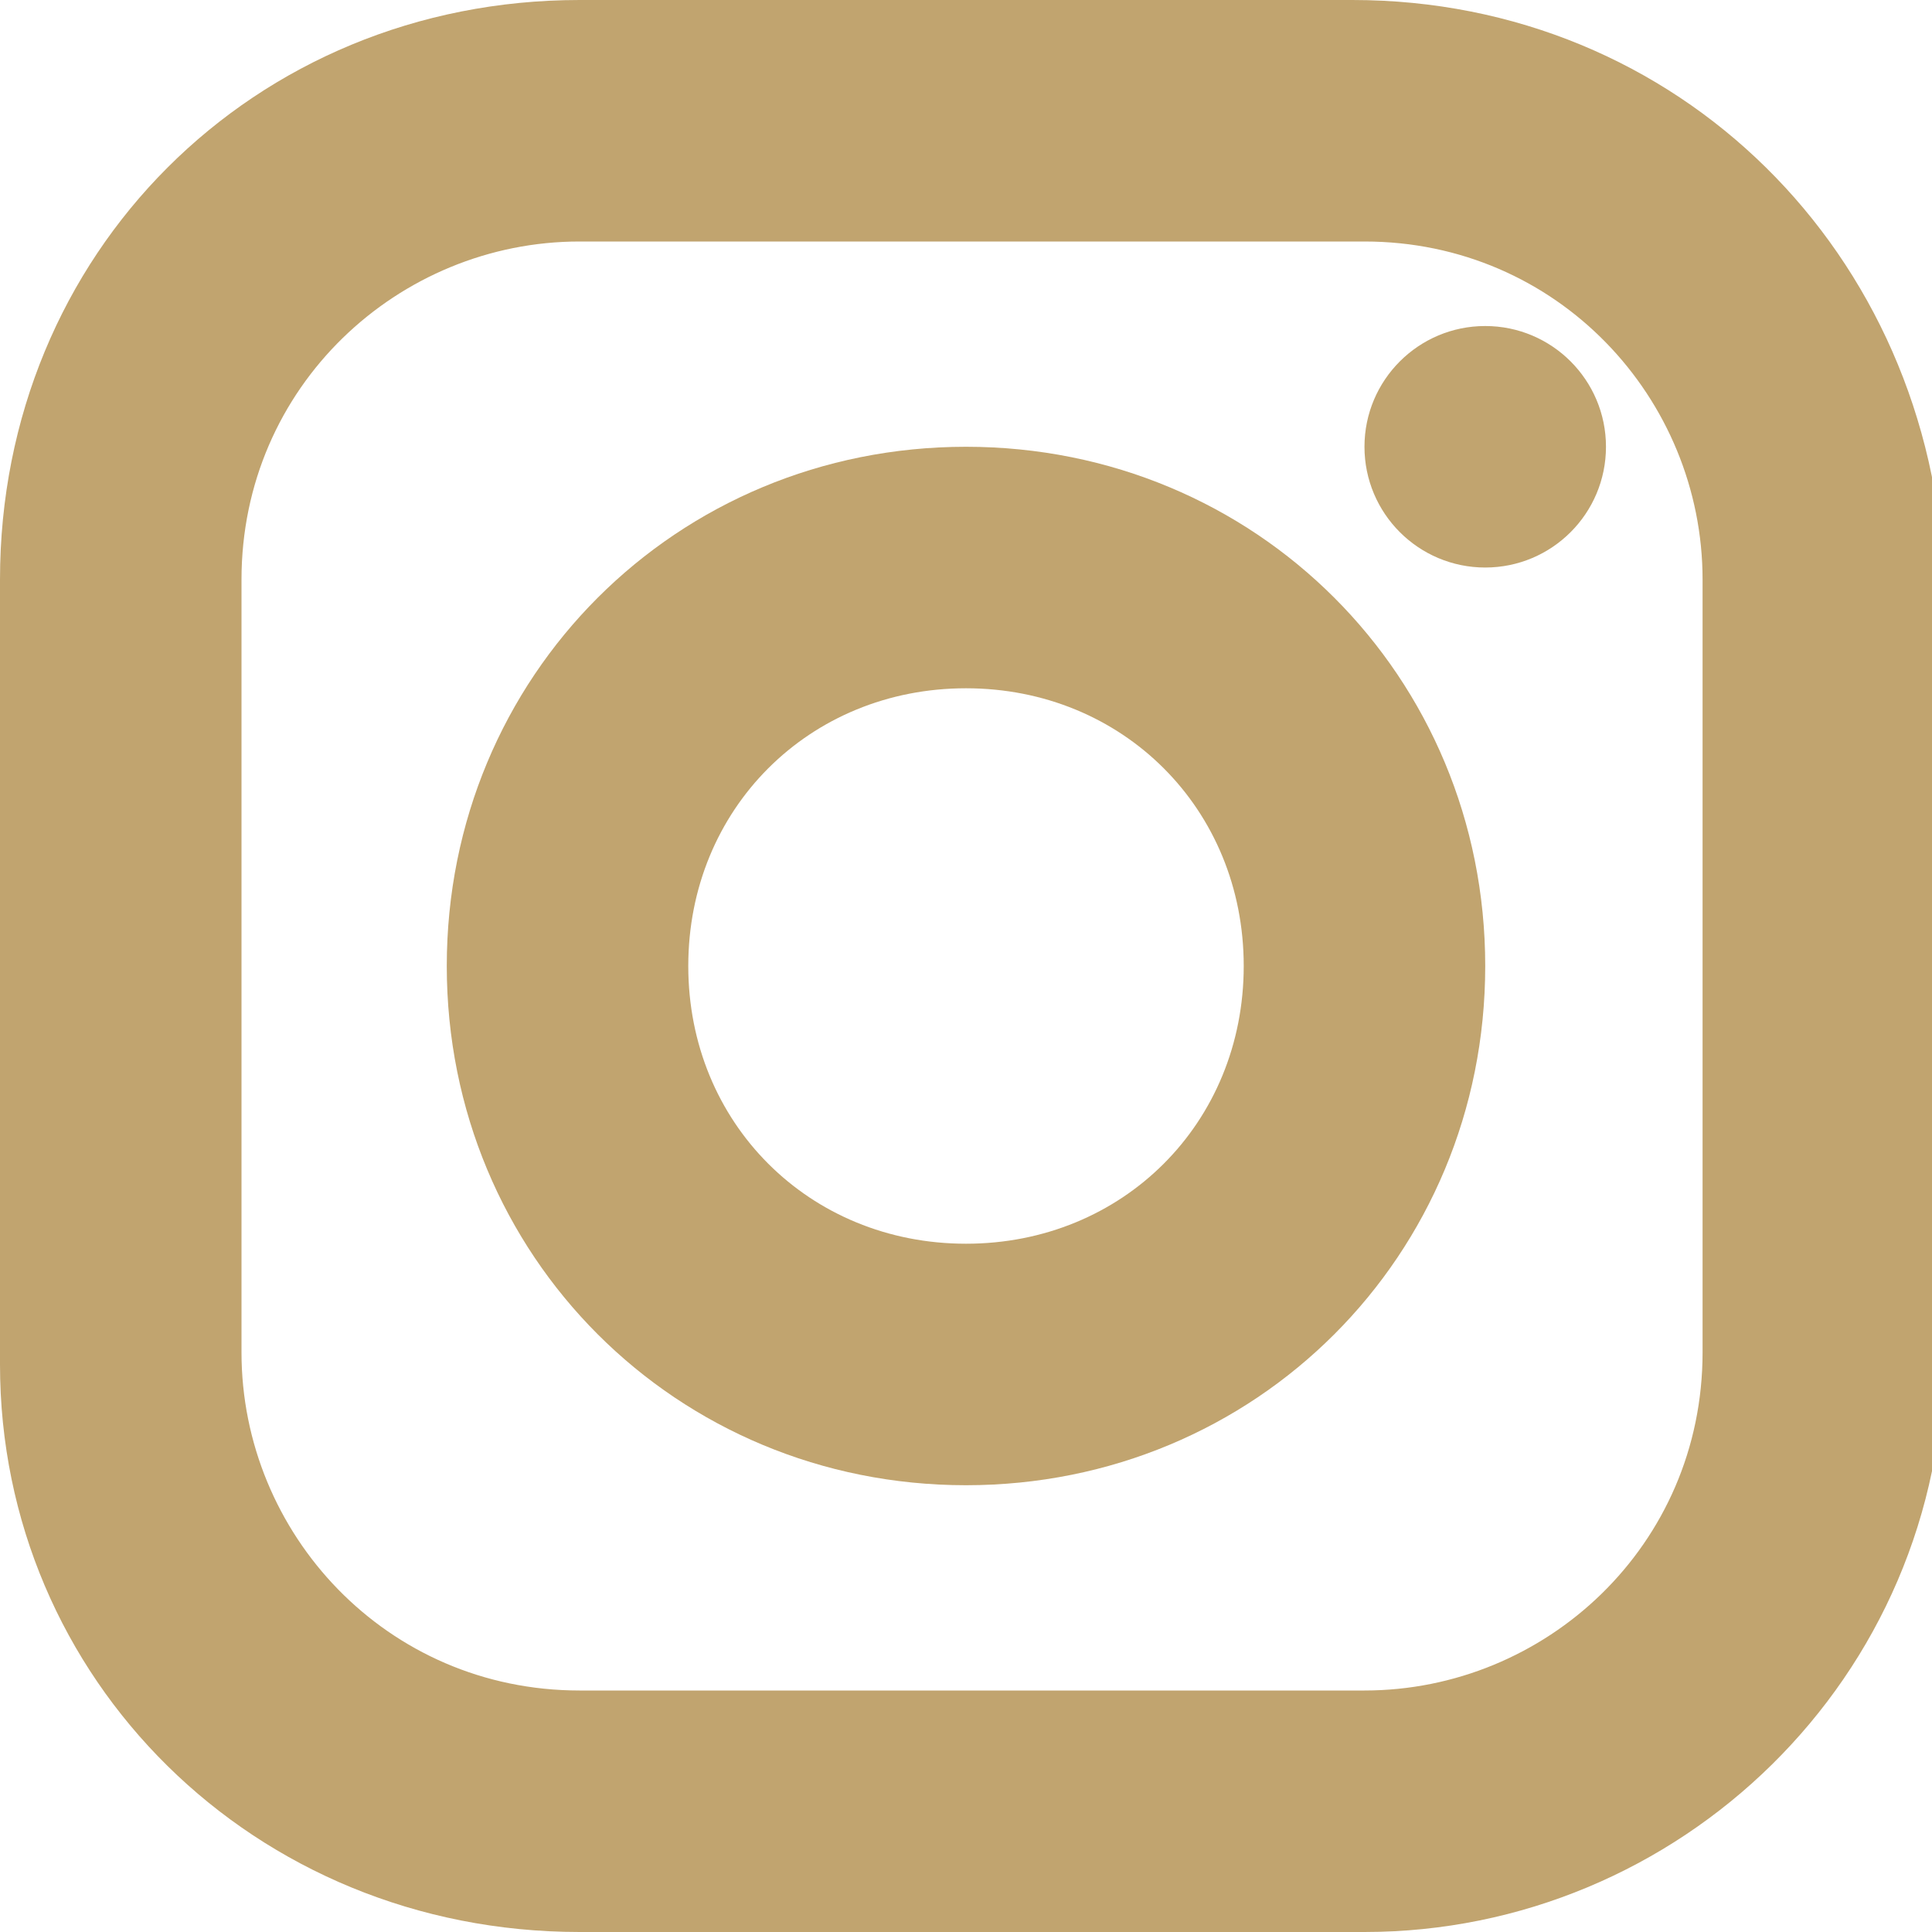
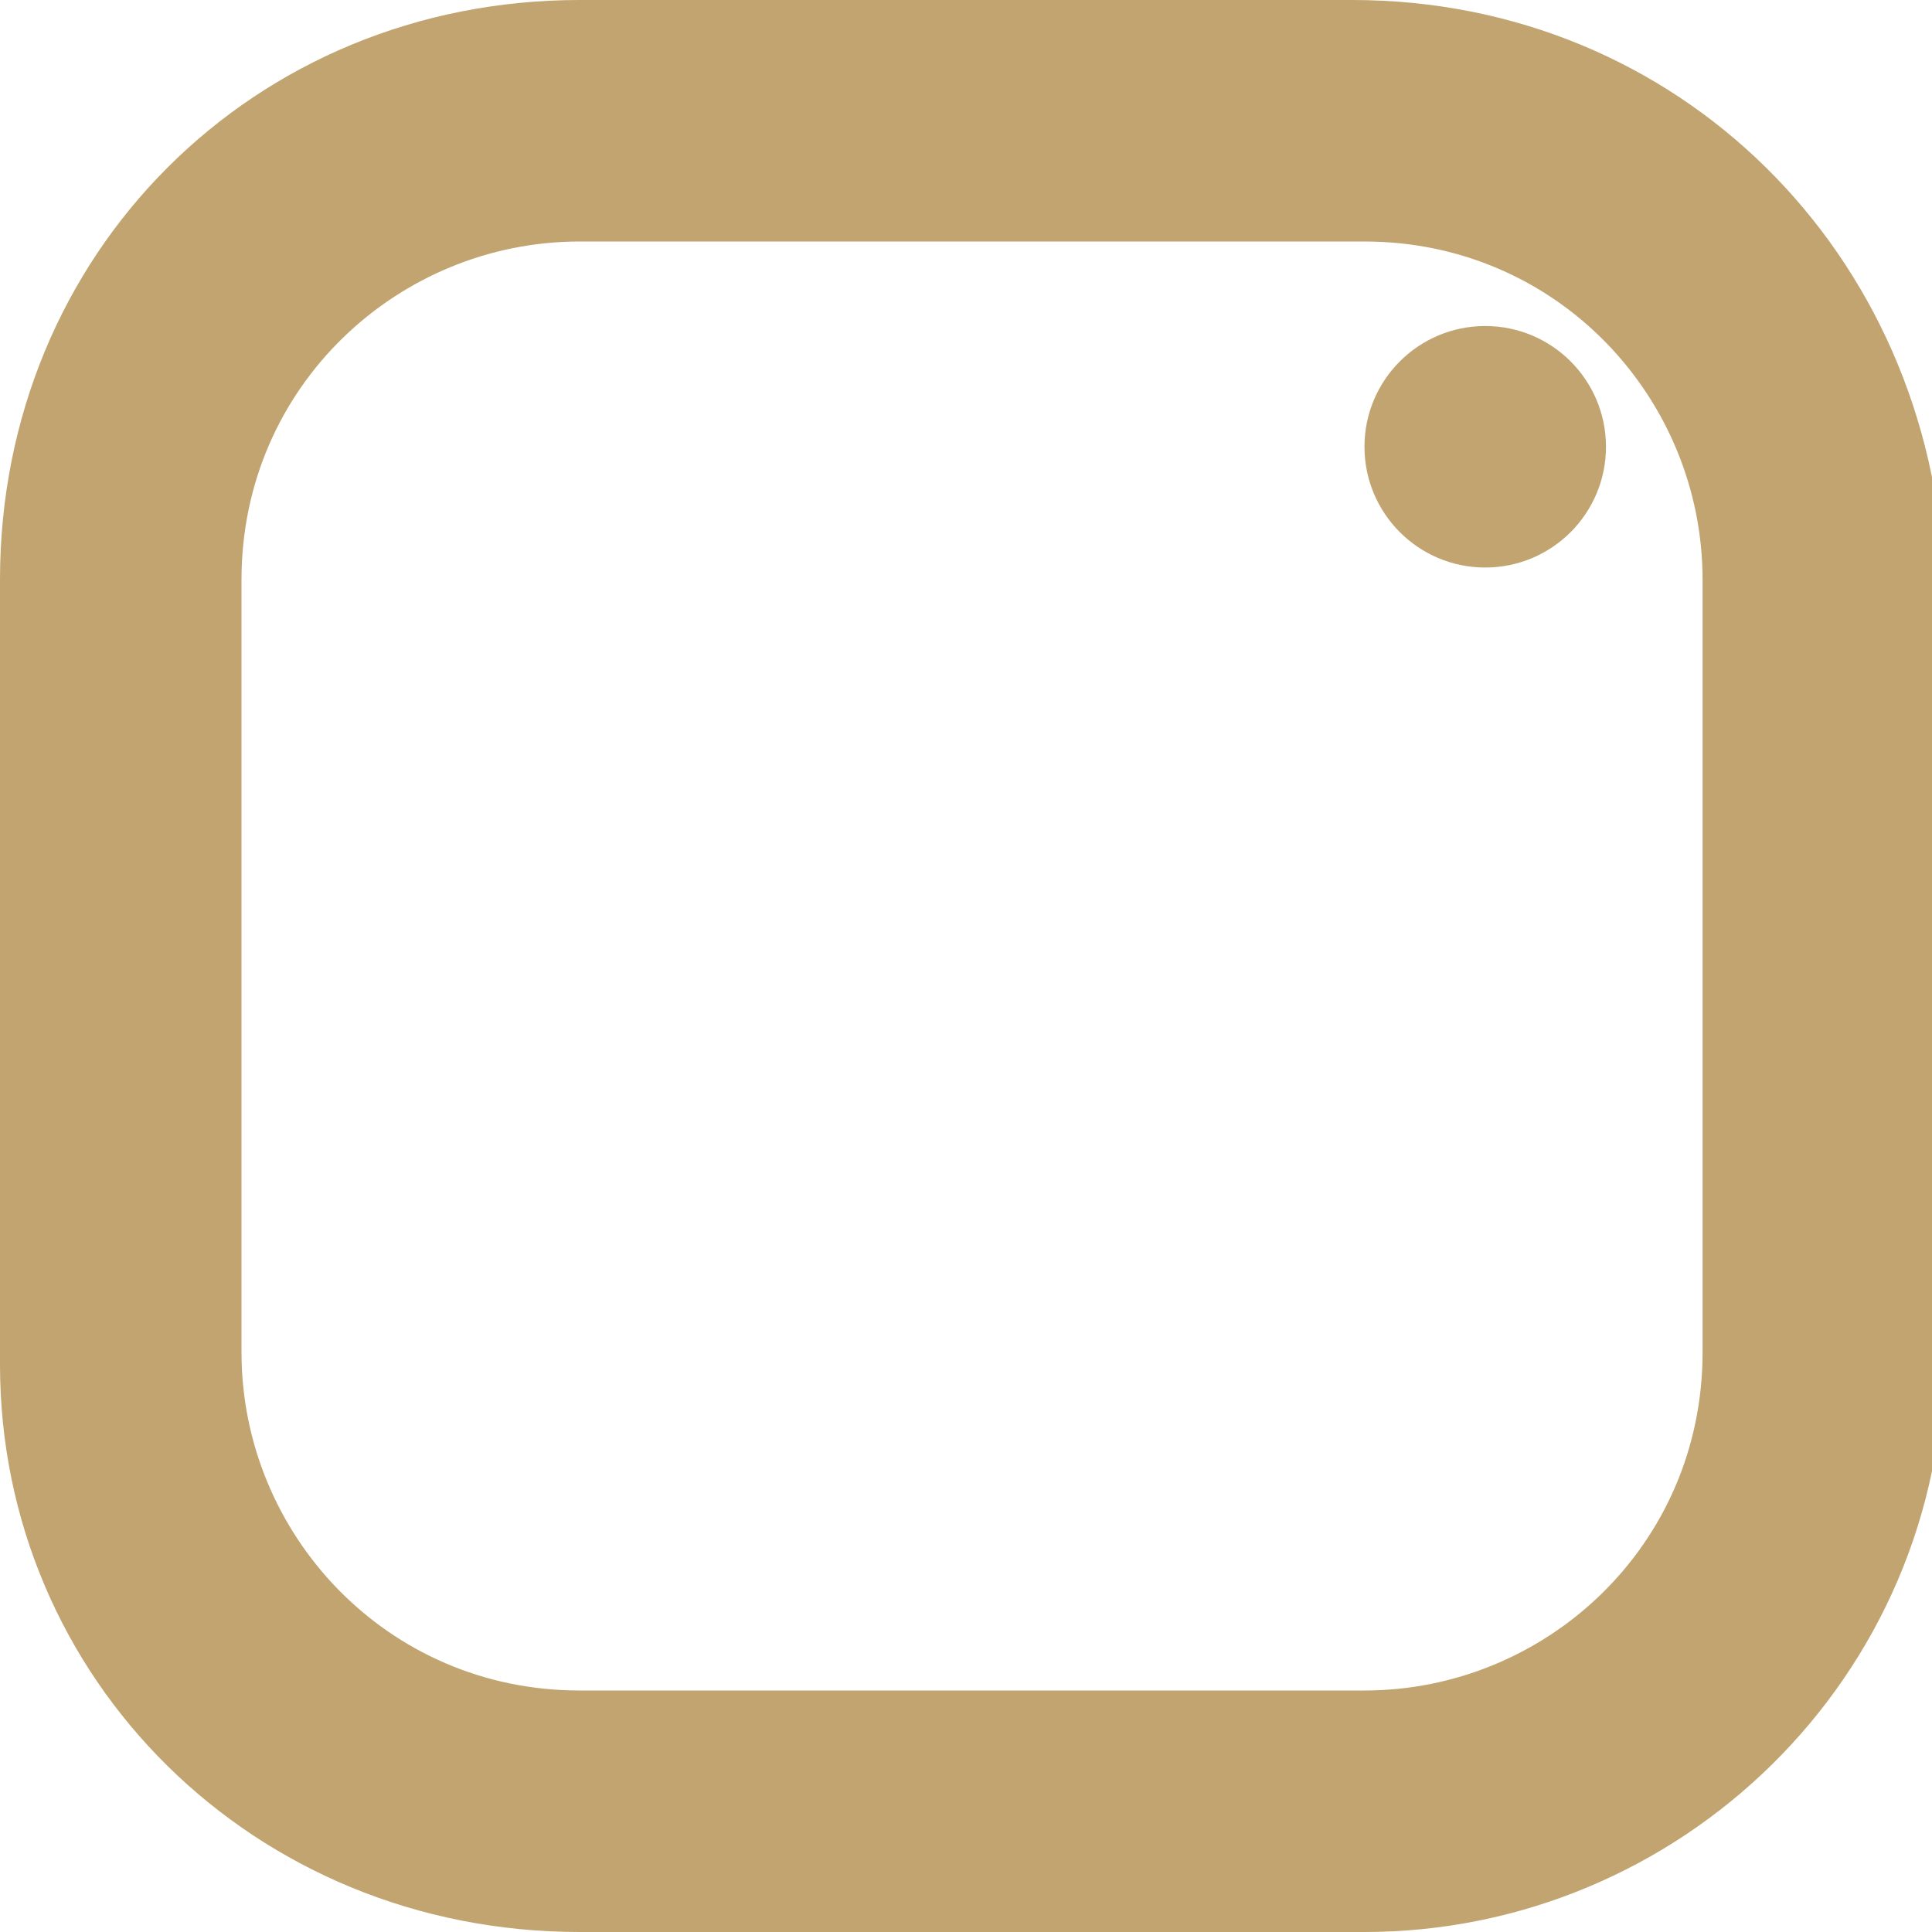
<svg xmlns="http://www.w3.org/2000/svg" version="1.1" id="レイヤー_1" x="0px" y="0px" viewBox="0 0 16 16" style="enable-background:new 0 0 16 16;" xml:space="preserve">
  <style type="text/css">
	.st0{fill:none;}
	.st1{fill:#C1A46F;}
</style>
  <g>
-     <path class="st0" d="M8,5.7c-1.3,0-2.3,1-2.3,2.3c0,1.3,1,2.3,2.3,2.3c1.3,0,2.3-1,2.3-2.3C10.3,6.7,9.3,5.7,8,5.7z" />
    <path class="st0" d="M11.2,1.9H4.8c-1.6,0-2.8,1.3-2.8,2.8v6.5c0,1.6,1.3,2.8,2.8,2.8h6.5c1.6,0,2.8-1.3,2.8-2.8V4.8   C14.1,3.2,12.8,1.9,11.2,1.9z M12.3,8c0,2.4-1.9,4.3-4.3,4.3c-2.3,0-4.3-1.9-4.3-4.3S5.6,3.7,8,3.7h0C10.4,3.7,12.3,5.6,12.3,8   C12.3,8,12.3,8,12.3,8z M12.3,4.8c-0.6,0-1-0.5-1-1c0-0.6,0.5-1,1-1c0.6,0,1,0.5,1,1C13.3,4.3,12.8,4.8,12.3,4.8z" />
    <path class="st1" d="M11.2,0H4.8C2.1,0,0,2.1,0,4.8v6.5C0,13.9,2.1,16,4.8,16h6.5c2.6,0,4.8-2.1,4.8-4.8V4.8C16,2.1,13.9,0,11.2,0z    M14.1,11.2c0,1.6-1.3,2.8-2.8,2.8H4.8c-1.6,0-2.8-1.3-2.8-2.8V4.8c0-1.6,1.3-2.8,2.8-2.8h6.5c1.6,0,2.8,1.3,2.8,2.8V11.2z" />
    <circle class="st1" cx="12.3" cy="3.7" r="1" />
-     <path class="st1" d="M8,3.7L8,3.7C5.6,3.7,3.7,5.6,3.7,8s1.9,4.3,4.3,4.3c2.4,0,4.3-1.9,4.3-4.3c0,0,0,0,0,0   C12.3,5.6,10.4,3.7,8,3.7z M8,10.3c-1.3,0-2.3-1-2.3-2.3c0-1.3,1-2.3,2.3-2.3c1.3,0,2.3,1,2.3,2.3C10.3,9.3,9.3,10.3,8,10.3z" />
  </g>
</svg>